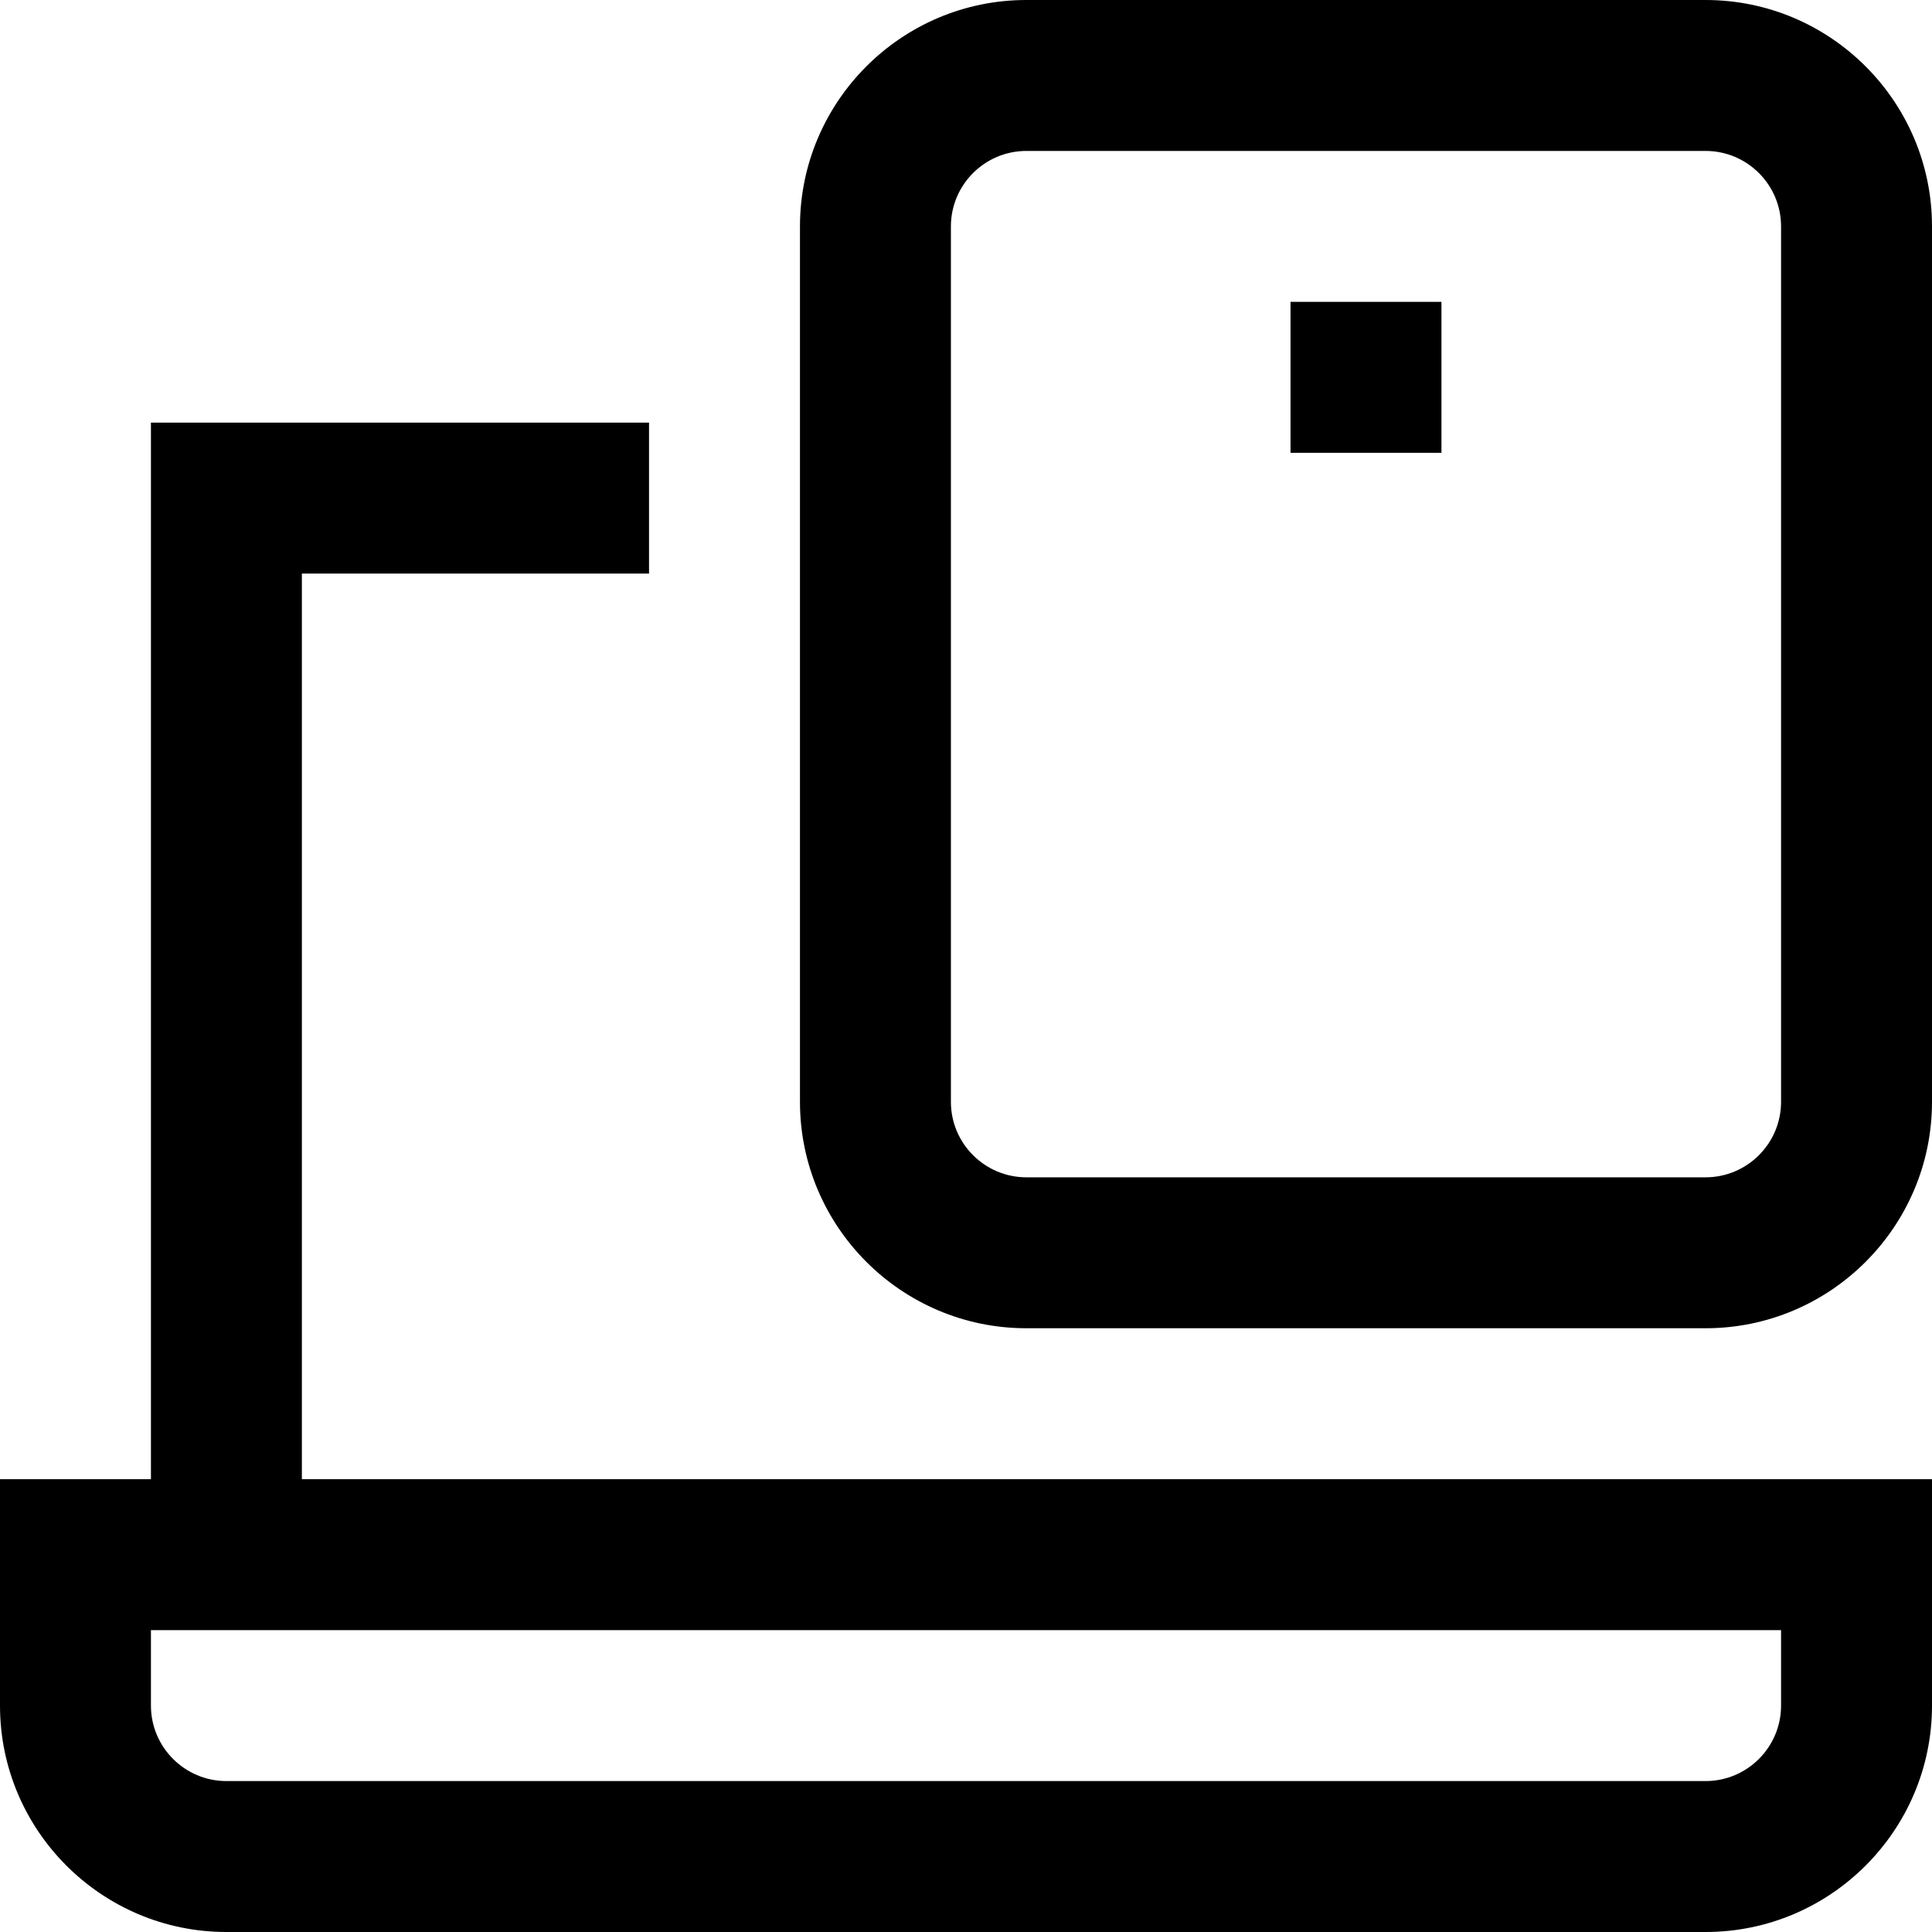
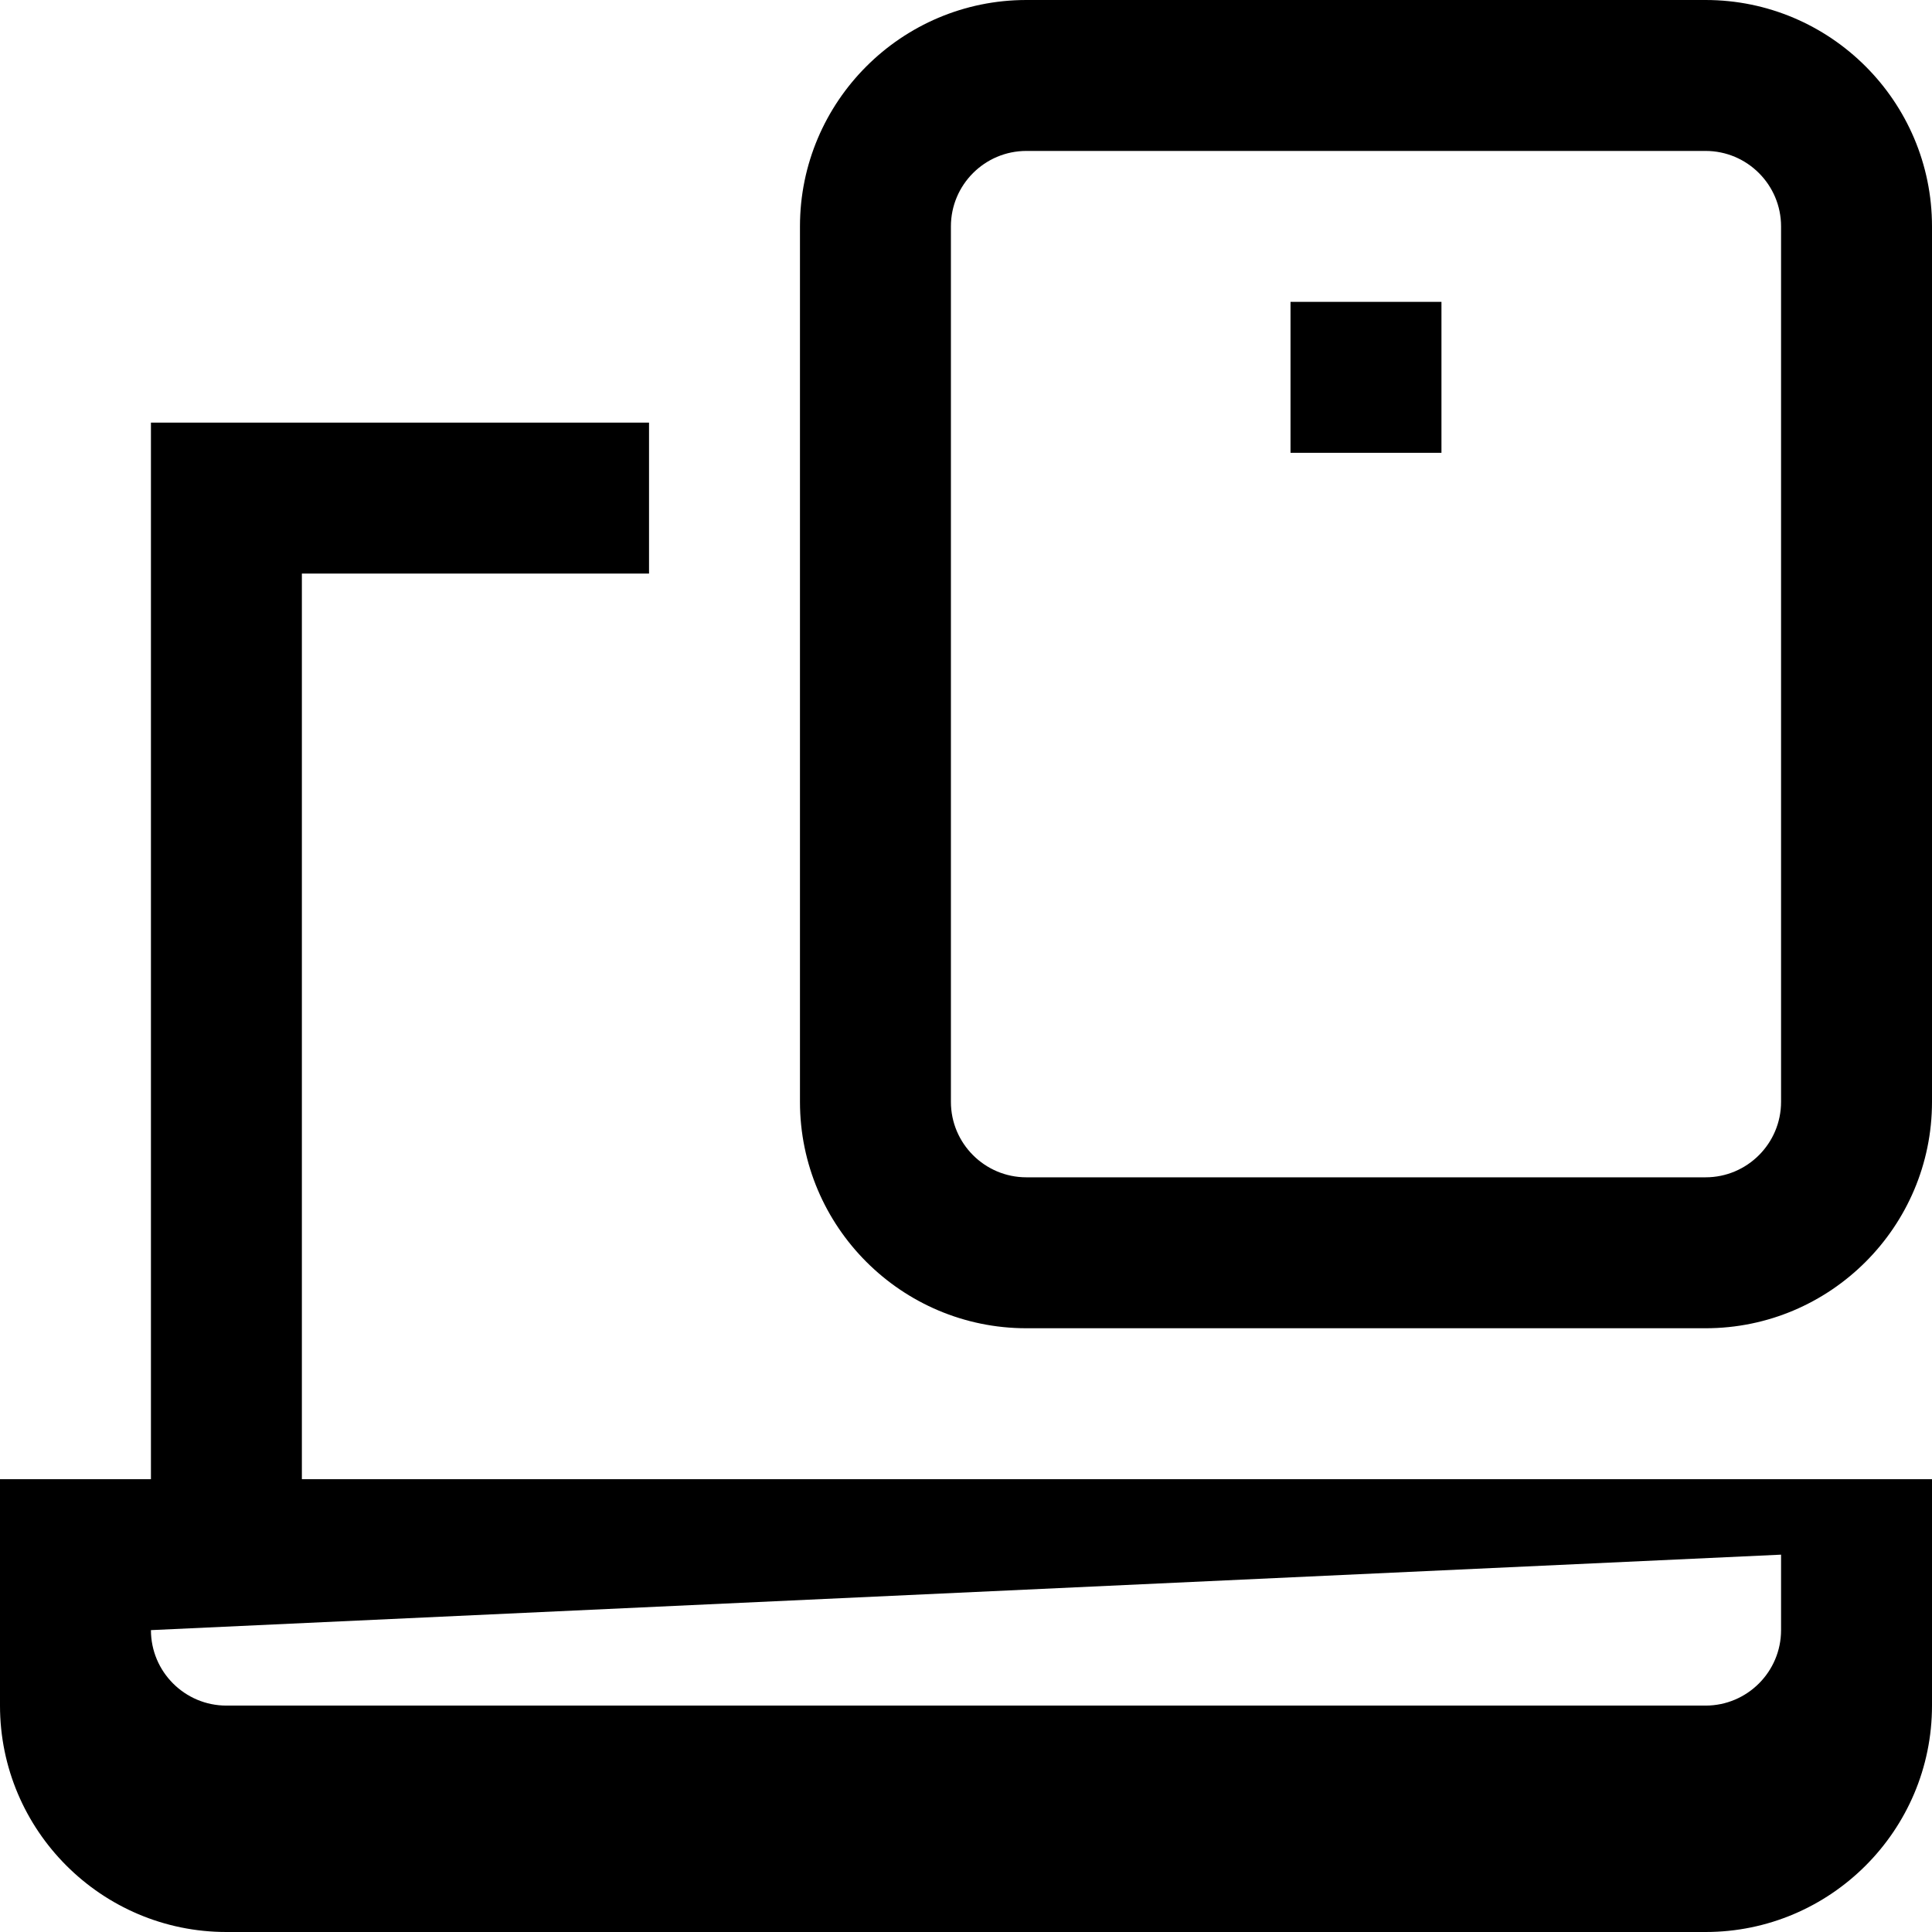
<svg xmlns="http://www.w3.org/2000/svg" id="Capa_1" enable-background="new 0 0 512 512" height="512" viewBox="0 0 512 512" width="512">
  <g>
-     <path d="m452 512h-392c-33.084 0-60-26.916-60-60v-60h40v-280h132v40h-92v240h432v60c0 33.084-26.916 60-60 60zm-412-80v20c0 11.028 8.972 20 20 20h392c11.028 0 20-8.972 20-20v-20zm412-80h-180c-33.084 0-60-26.916-60-60v-232c0-33.084 26.916-60 60-60h180c33.084 0 60 26.916 60 60v232c0 33.084-26.916 60-60 60zm-180-312c-11.028 0-20 8.972-20 20v232c0 11.028 8.972 20 20 20h180c11.028 0 20-8.972 20-20v-232c0-11.028-8.972-20-20-20zm110 80h-40v-40h40z" />
+     <path d="m452 512h-392c-33.084 0-60-26.916-60-60v-60h40v-280h132v40h-92v240h432v60c0 33.084-26.916 60-60 60zm-412-80c0 11.028 8.972 20 20 20h392c11.028 0 20-8.972 20-20v-20zm412-80h-180c-33.084 0-60-26.916-60-60v-232c0-33.084 26.916-60 60-60h180c33.084 0 60 26.916 60 60v232c0 33.084-26.916 60-60 60zm-180-312c-11.028 0-20 8.972-20 20v232c0 11.028 8.972 20 20 20h180c11.028 0 20-8.972 20-20v-232c0-11.028-8.972-20-20-20zm110 80h-40v-40h40z" />
  </g>
</svg>